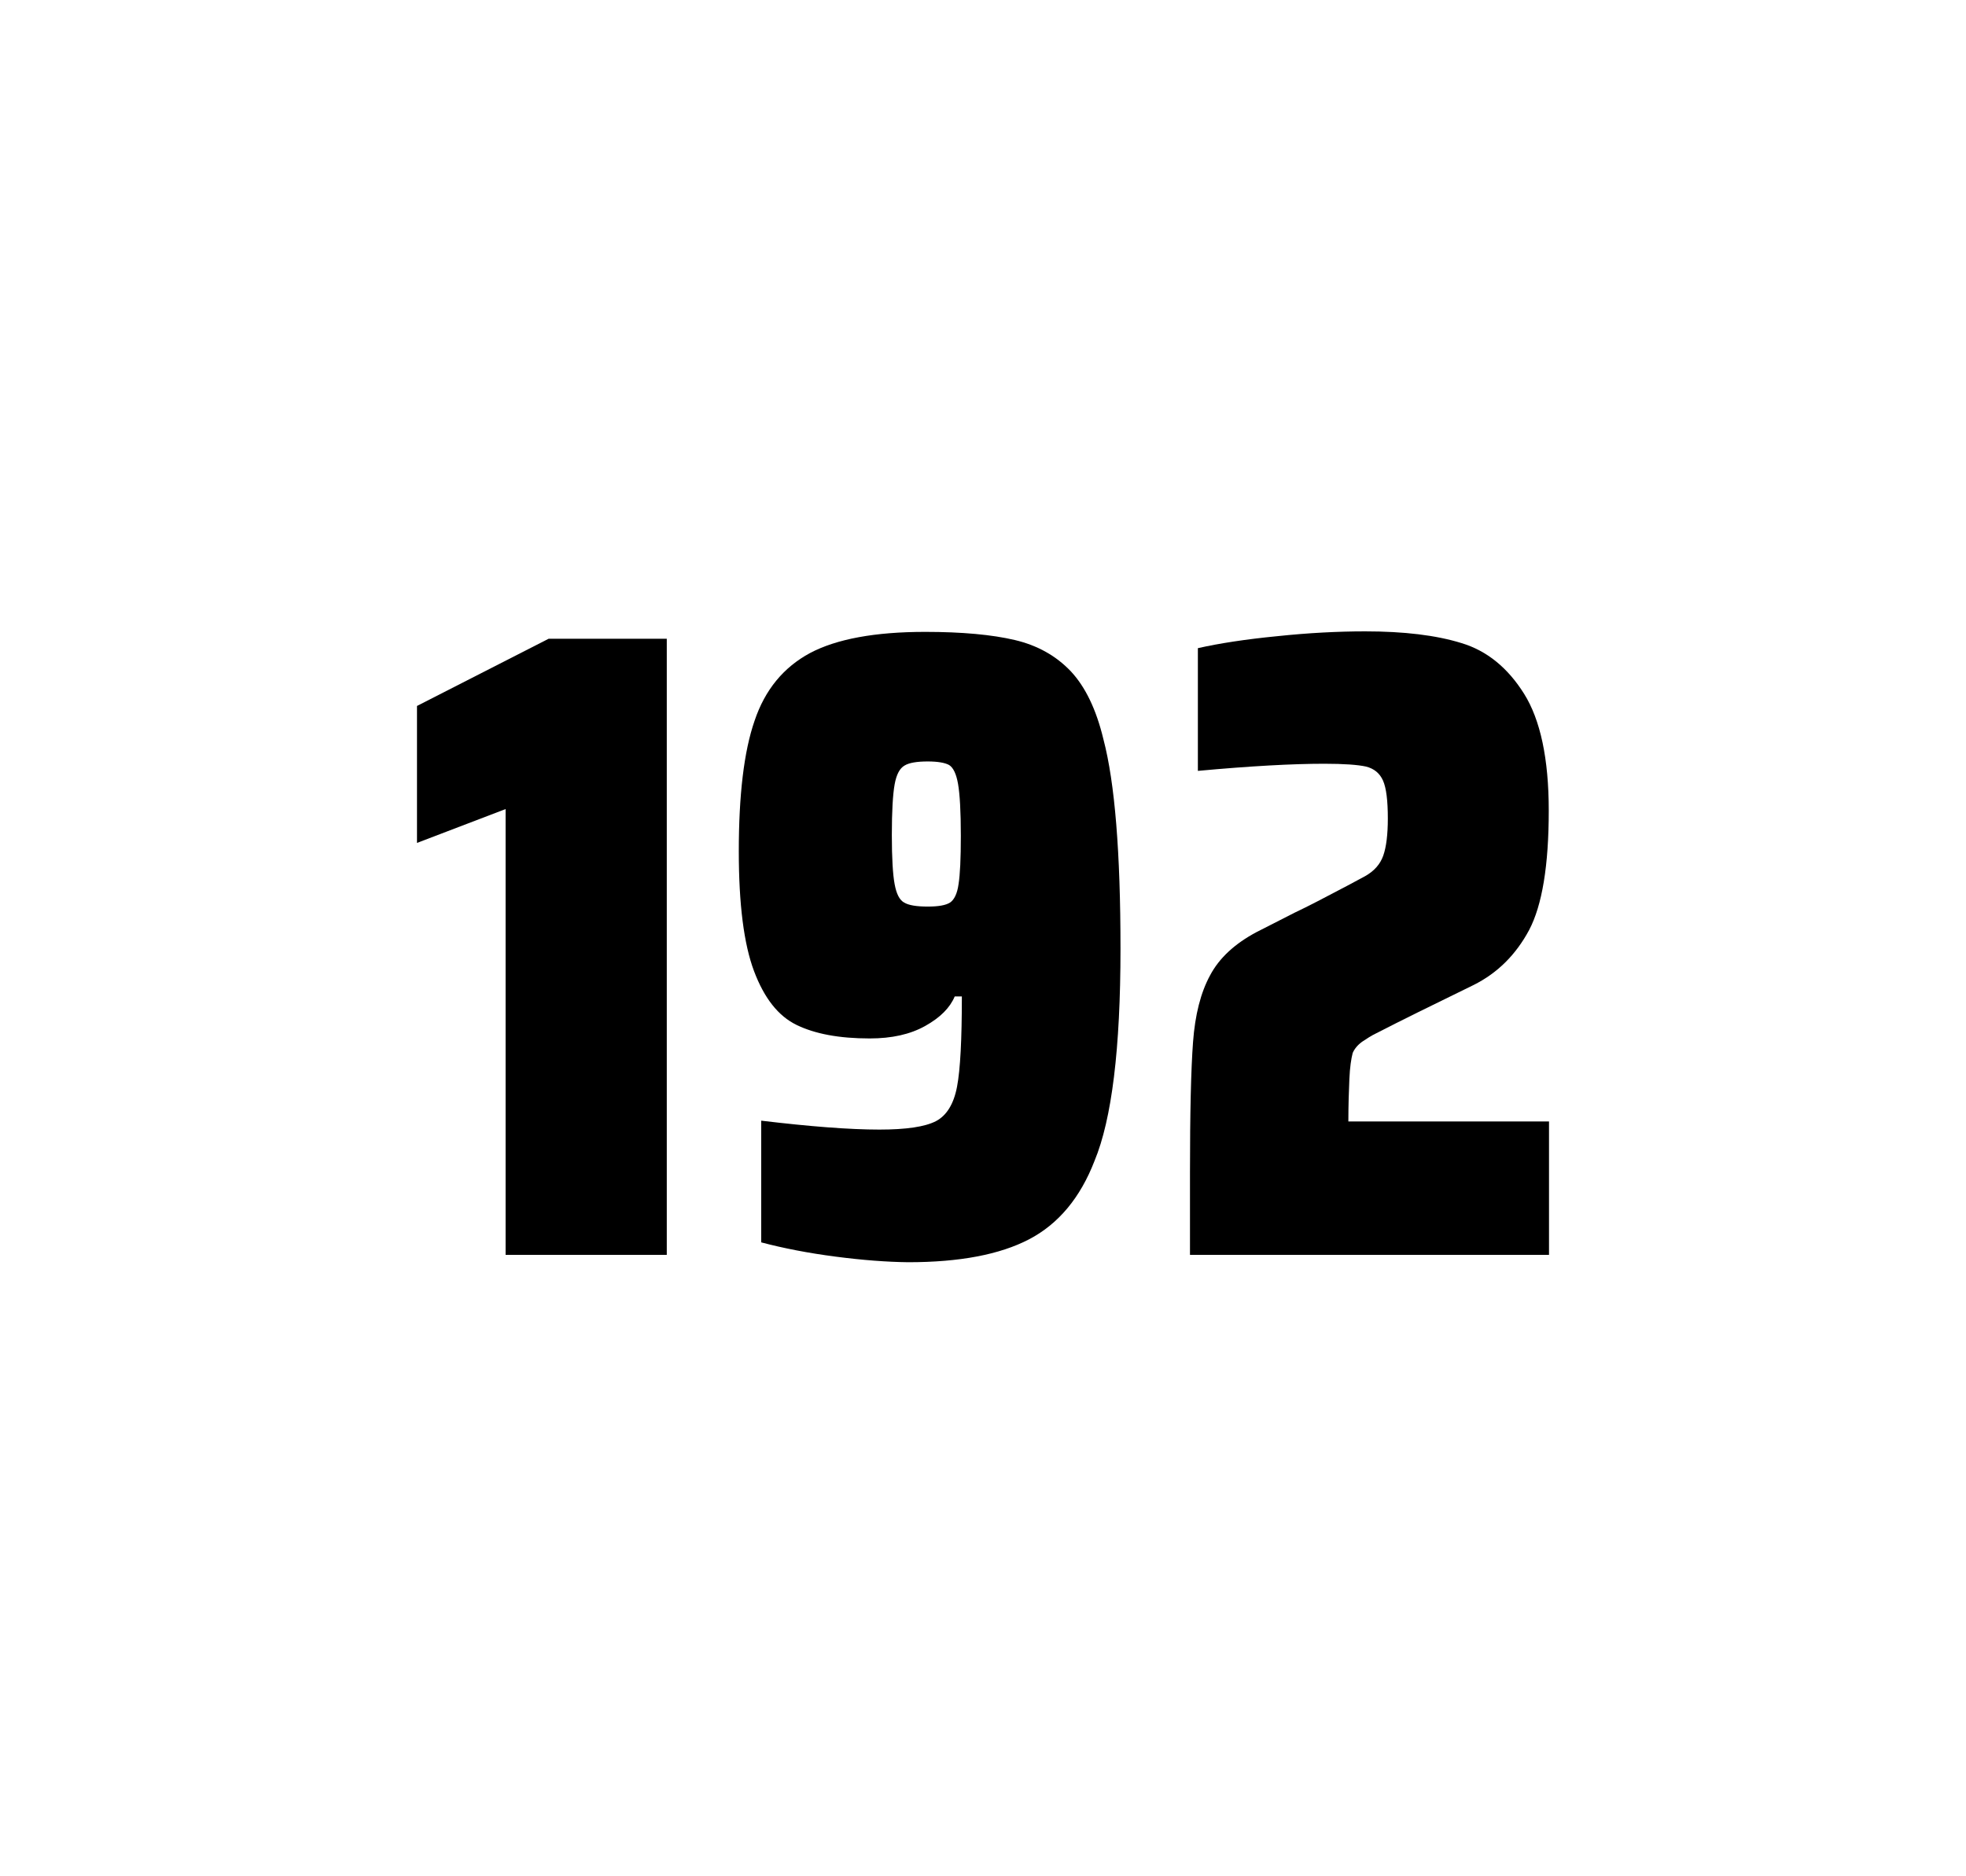
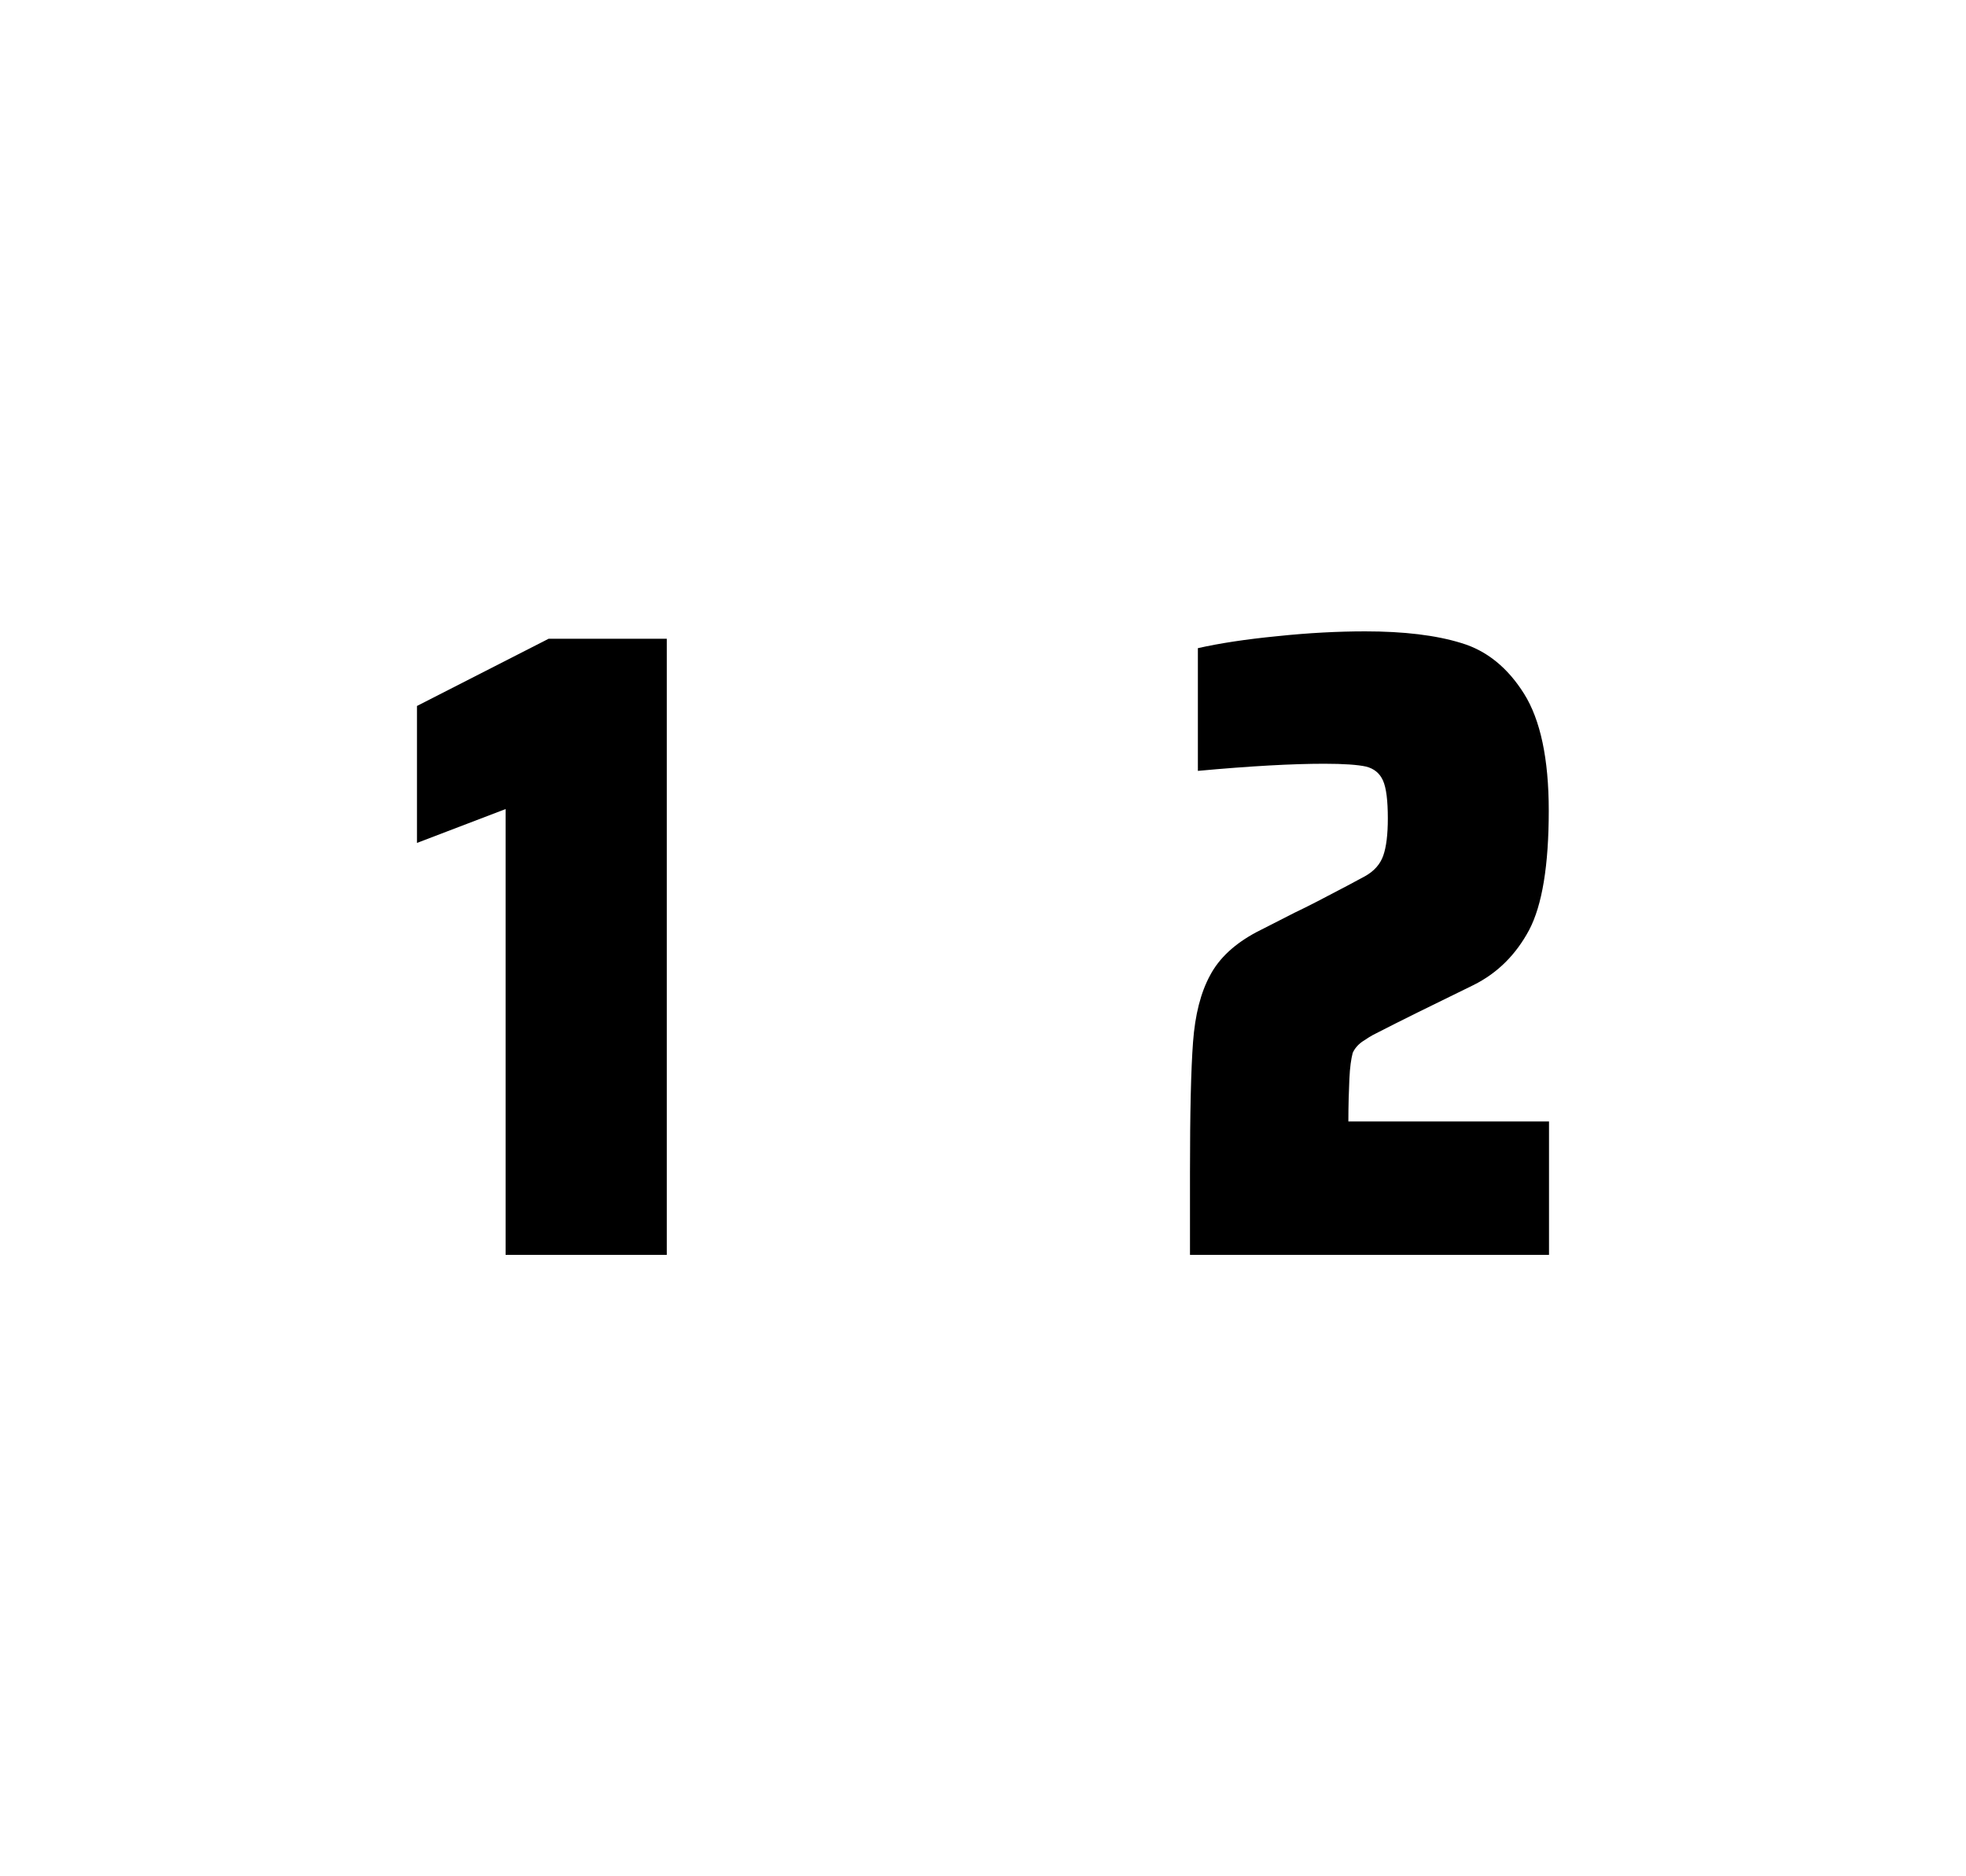
<svg xmlns="http://www.w3.org/2000/svg" version="1.1" id="wrapper" x="0px" y="0px" viewBox="0 0 772.1 737" style="enable-background:new 0 0 772.1 737;">
  <style type="text/css">
	.st0{fill:none;}
</style>
-   <path id="frame" class="st0" d="M 1.5 0 L 770.5 0 C 771.3 0 772 0.7 772 1.5 L 772 735.4 C 772 736.2 771.3 736.9 770.5 736.9 L 1.5 736.9 C 0.7 736.9 0 736.2 0 735.4 L 0 1.5 C 0 0.7 0.7 0 1.5 0 Z" />
  <g id="numbers">
    <path id="one" d="M 198.562 492.9 L 198.562 317.8 L 163.762 331.1 L 163.762 277.3 L 215.462 250.9 L 261.862 250.9 L 261.862 492.9 L 198.562 492.9 Z" />
-     <path id="nine" d="M 328.146 493.6 C 317.346 492.2 307.646 490.3 298.946 488 L 298.946 440.2 C 318.146 442.5 333.646 443.7 345.346 443.7 C 355.946 443.7 363.246 442.6 367.546 440.4 C 371.746 438.2 374.546 433.7 375.846 426.9 C 377.146 420.1 377.746 408.3 377.746 391.4 L 374.946 391.4 C 373.046 395.9 369.246 399.7 363.346 403 C 357.446 406.3 350.246 407.9 341.546 407.9 C 329.546 407.9 320.046 406.1 312.846 402.6 C 305.646 399.1 300.146 392.1 296.146 381.5 C 292.146 370.9 290.146 355.2 290.146 334.4 C 290.146 312.4 292.146 295.2 296.346 283.1 C 300.446 270.9 307.746 262.1 318.146 256.5 C 328.546 251 343.646 248.2 363.346 248.2 C 377.846 248.2 389.646 249.3 398.546 251.4 C 407.446 253.5 414.746 257.6 420.546 263.7 C 426.246 269.8 430.546 278.7 433.346 290.4 C 437.846 307.5 440.046 334.9 440.046 372.7 C 440.046 411.9 436.646 439.6 429.846 456 C 424.246 470.5 415.646 480.8 404.146 486.8 C 392.646 492.8 376.846 495.8 356.646 495.8 C 348.346 495.7 338.846 495 328.146 493.6 Z M 373.146 354.5 C 374.746 353.4 375.946 351 376.446 347.3 C 377.046 343.6 377.346 337.2 377.346 328.3 C 377.346 318.7 376.946 311.9 376.246 307.9 C 375.546 303.9 374.346 301.5 372.746 300.5 C 371.146 299.6 368.246 299.1 364.346 299.1 C 360.146 299.1 357.046 299.6 355.246 300.7 C 353.346 301.8 352.046 304.2 351.346 308.1 C 350.646 312 350.246 318.6 350.246 328 C 350.246 337.1 350.646 343.6 351.346 347.3 C 352.046 351.1 353.246 353.5 355.046 354.5 C 356.846 355.6 359.946 356.1 364.346 356.1 C 368.546 356.1 371.446 355.6 373.146 354.5 Z" />
    <path id="two" d="M 529.938 423.8 C 529.738 428.4 529.538 433.9 529.538 440.5 L 608.338 440.5 L 608.338 492.9 L 467.338 492.9 L 467.338 460.5 C 467.338 437.1 467.738 420 468.538 409.3 C 469.338 398.6 471.538 389.9 475.238 383.1 C 478.838 376.3 484.938 370.7 493.338 366.2 L 508.438 358.5 C 513.338 356.2 520.238 352.6 529.138 347.9 C 530.038 347.4 532.338 346.2 536.038 344.2 C 539.638 342.2 542.038 339.5 543.238 336.1 C 544.438 332.7 545.038 327.8 545.038 321.5 C 545.038 314.5 544.438 309.5 543.138 306.6 C 541.838 303.7 539.638 301.9 536.438 301.1 C 533.238 300.4 527.838 300 520.038 300 C 507.638 300 491.038 300.9 470.438 302.8 L 470.438 254.6 C 478.838 252.7 489.238 251.1 501.538 249.9 C 513.838 248.6 525.438 248 536.138 248 C 551.338 248 563.938 249.5 573.938 252.6 C 583.938 255.6 592.138 262.3 598.538 272.5 C 604.938 282.7 608.238 298 608.238 318.4 C 608.238 340 605.638 355.6 600.538 365.3 C 595.338 375 588.138 382.2 578.738 386.9 C 562.338 394.9 549.538 401.2 540.438 405.9 C 538.538 406.8 536.738 408 534.938 409.2 C 533.138 410.5 531.938 412 531.238 413.6 C 530.638 415.9 530.138 419.2 529.938 423.8 Z" />
  </g>
</svg>